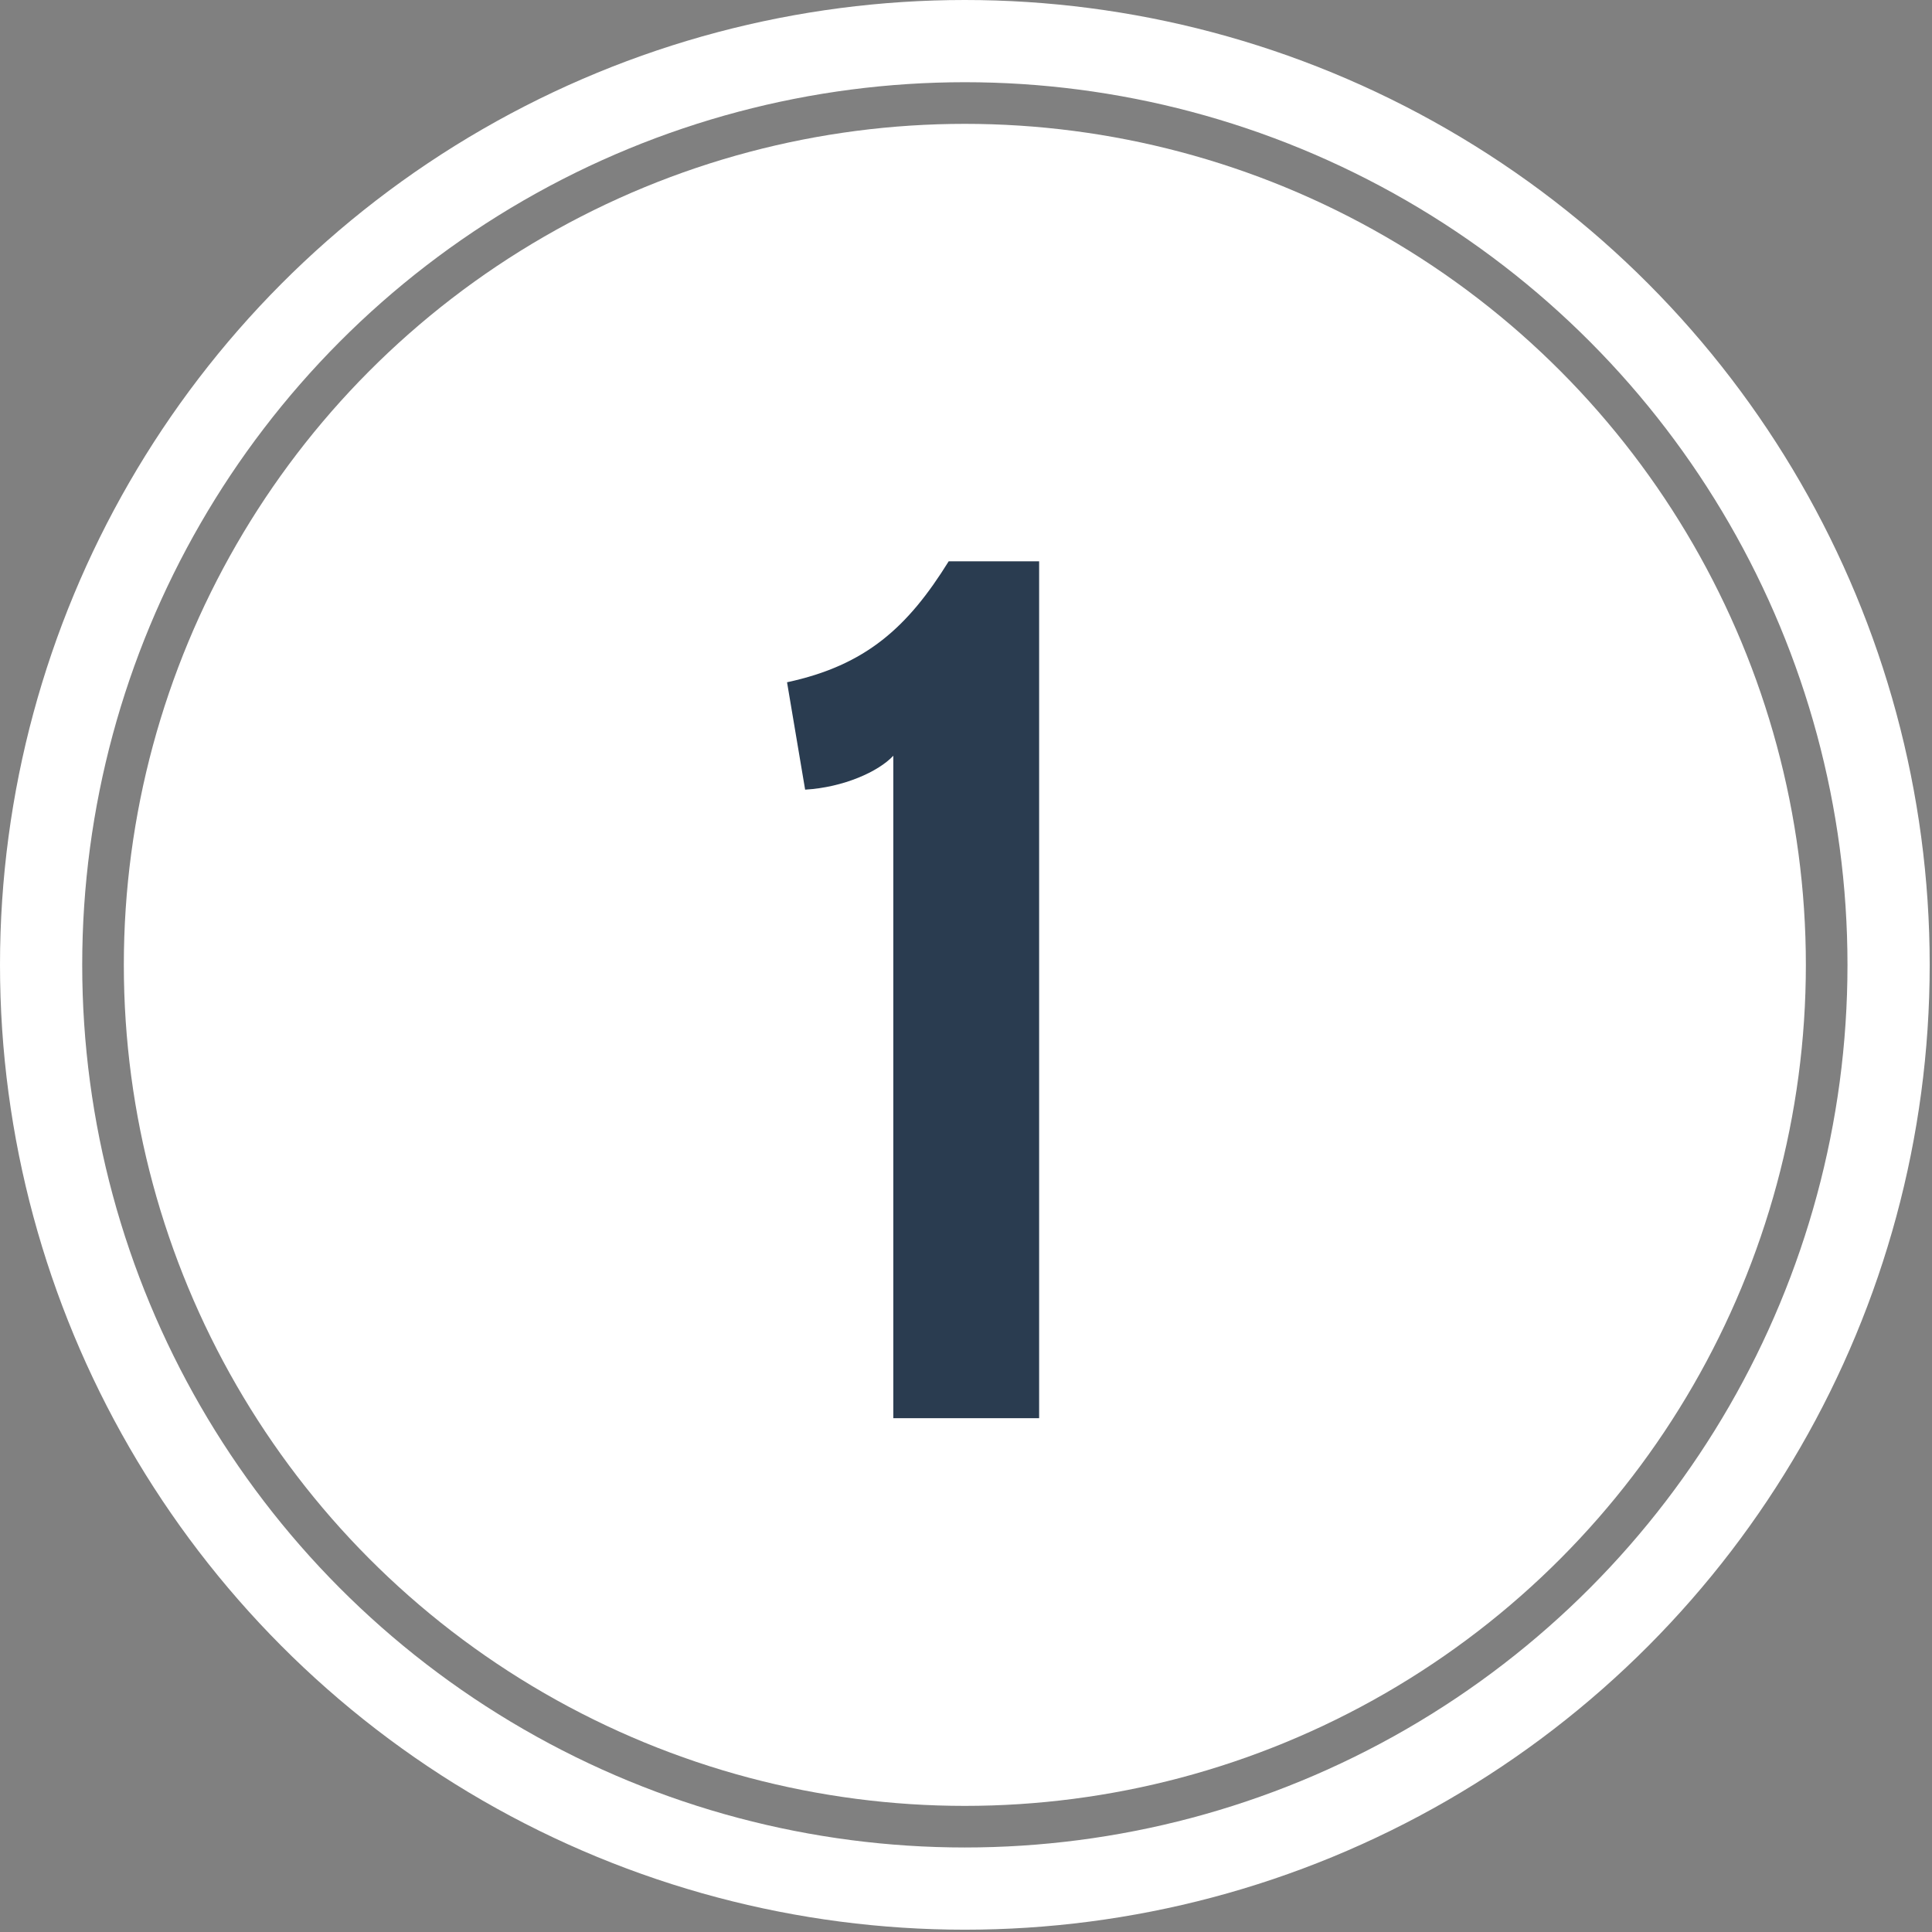
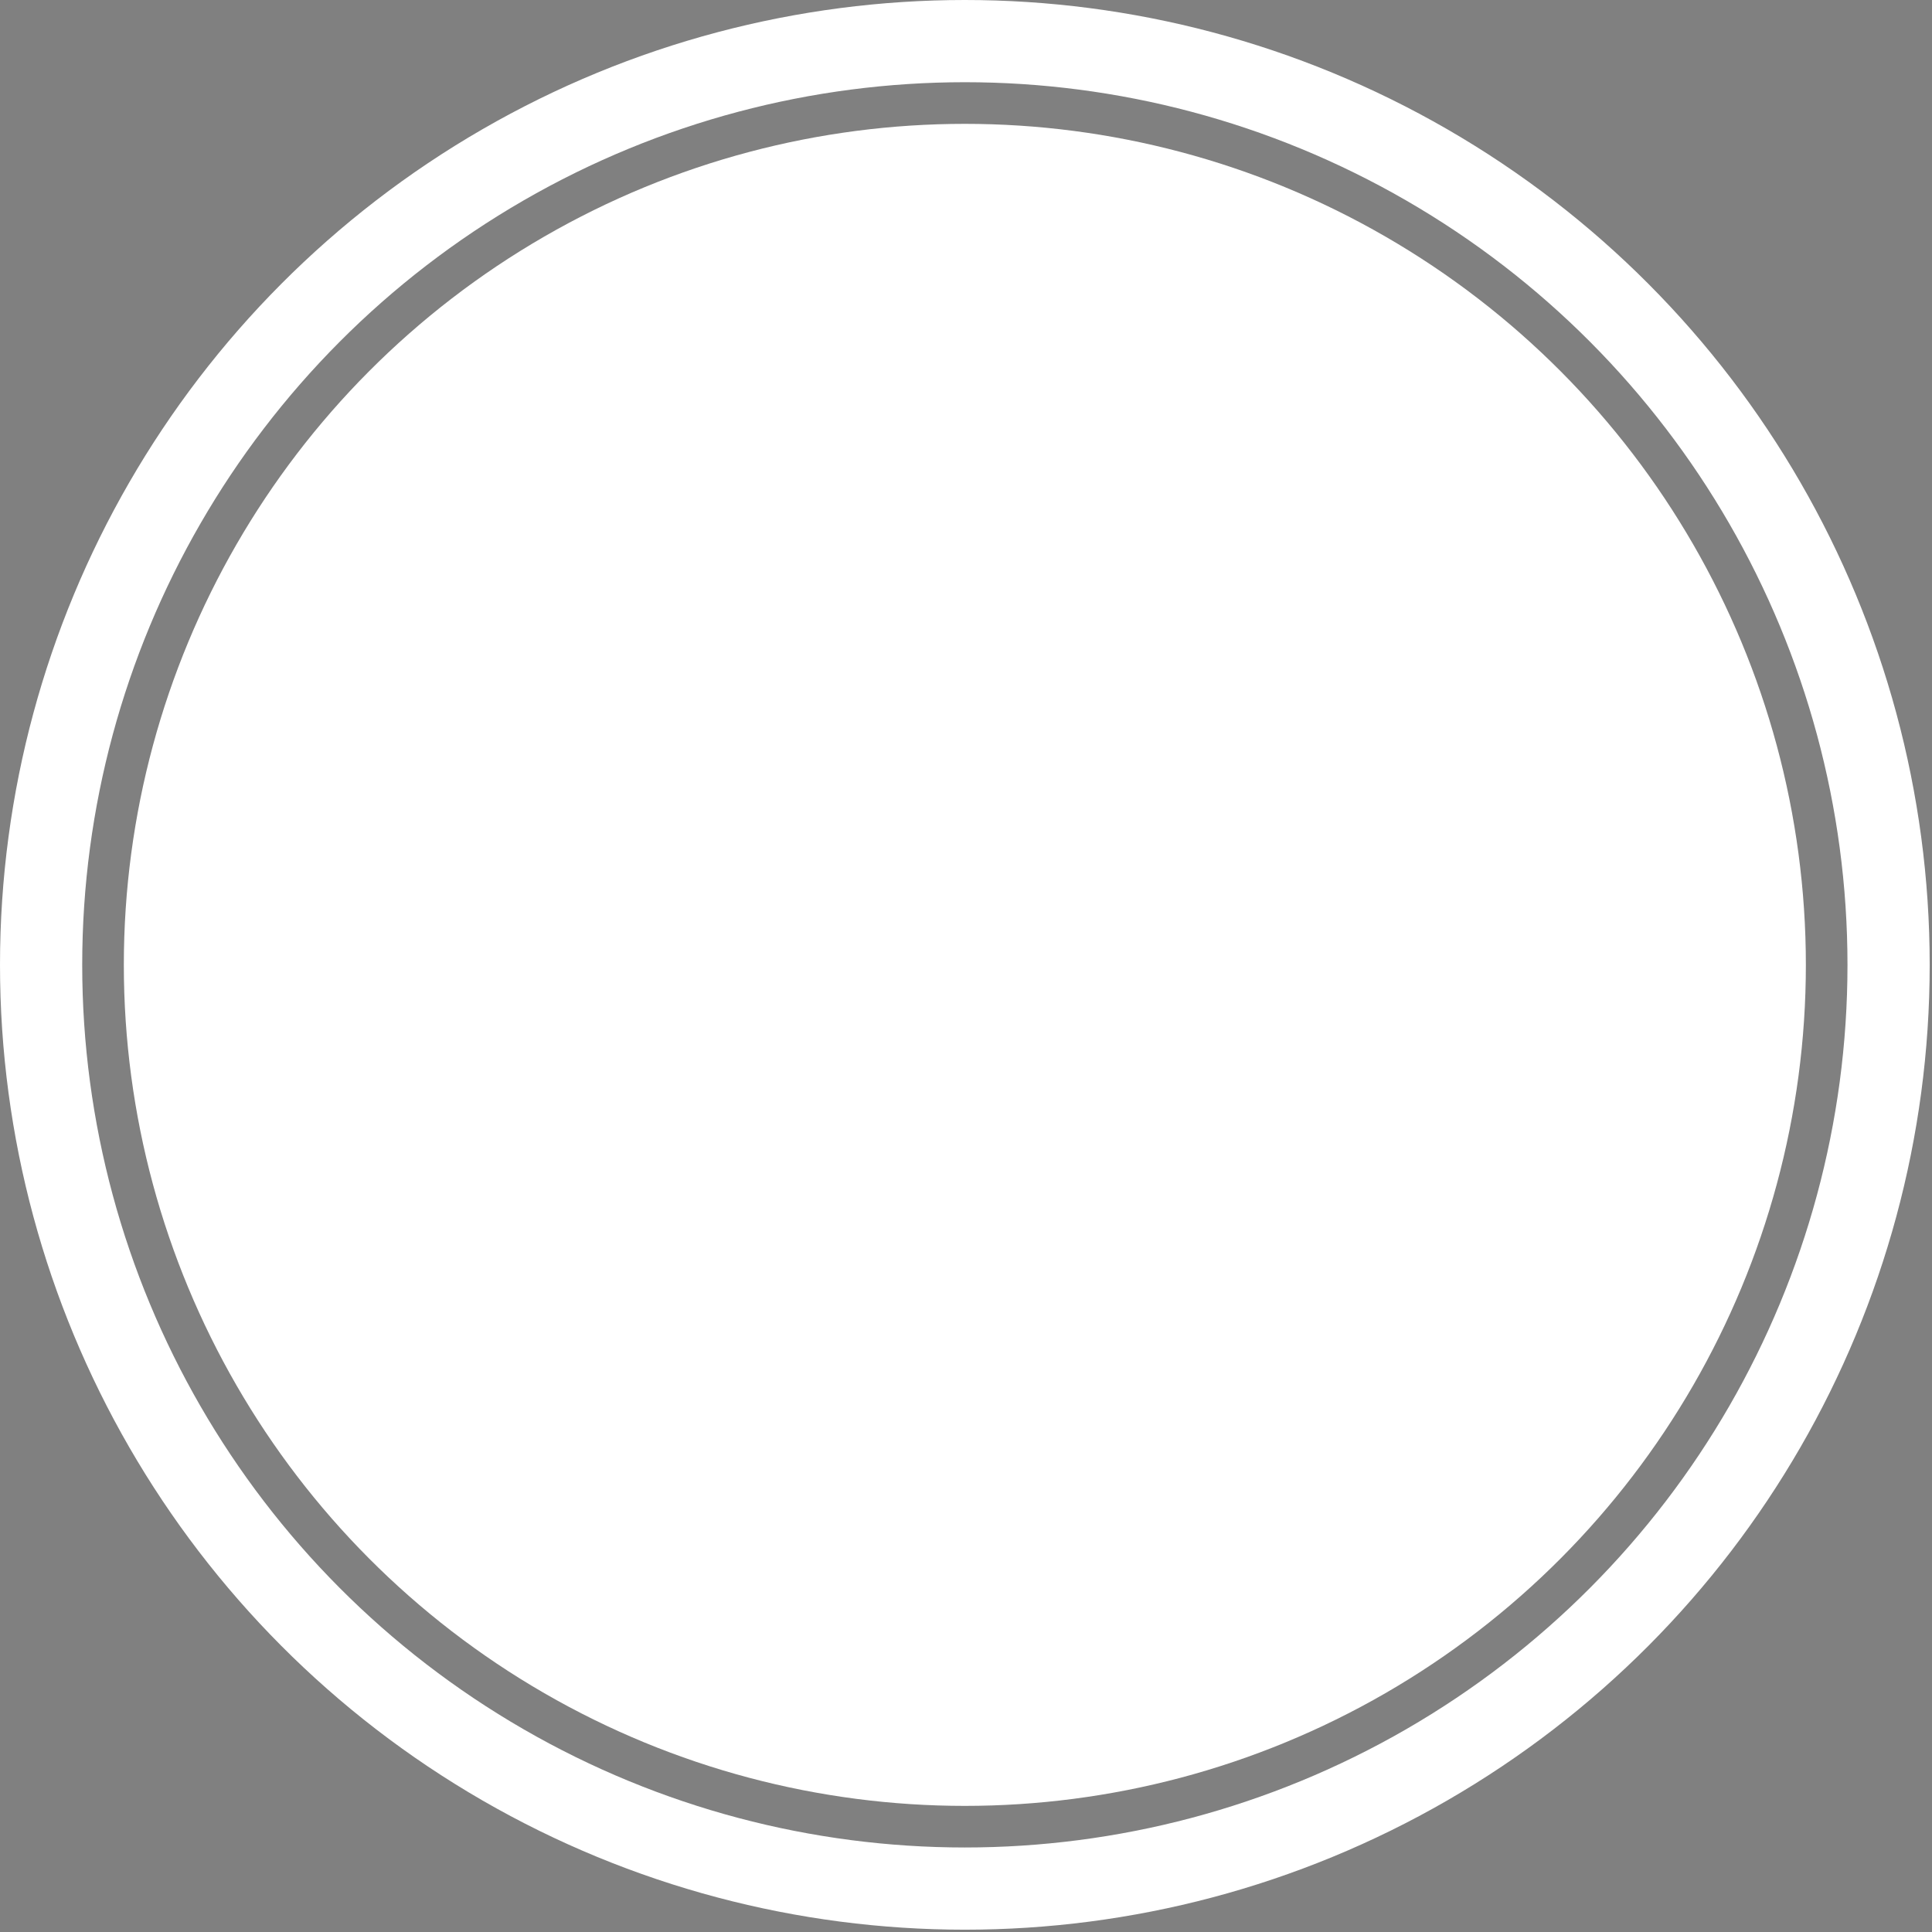
<svg xmlns="http://www.w3.org/2000/svg" width="94" height="94" viewBox="0 0 94 94" fill="none">
  <rect x="0" y="0" width="94" height="94" fill="#808080" stroke="none" />
  <circle cx="46.944" cy="46.945" r="40.919" fill="white" />
  <circle cx="46.944" cy="46.944" r="44.944" stroke="white" stroke-width="4" />
-   <path d="M39.173 38.42C41.043 38.31 42.748 37.54 43.463 36.77V69H50.558V27.31H46.158C44.178 30.5 42.143 32.37 38.293 33.195L39.173 38.42Z" fill="#2A3C50" />
</svg>